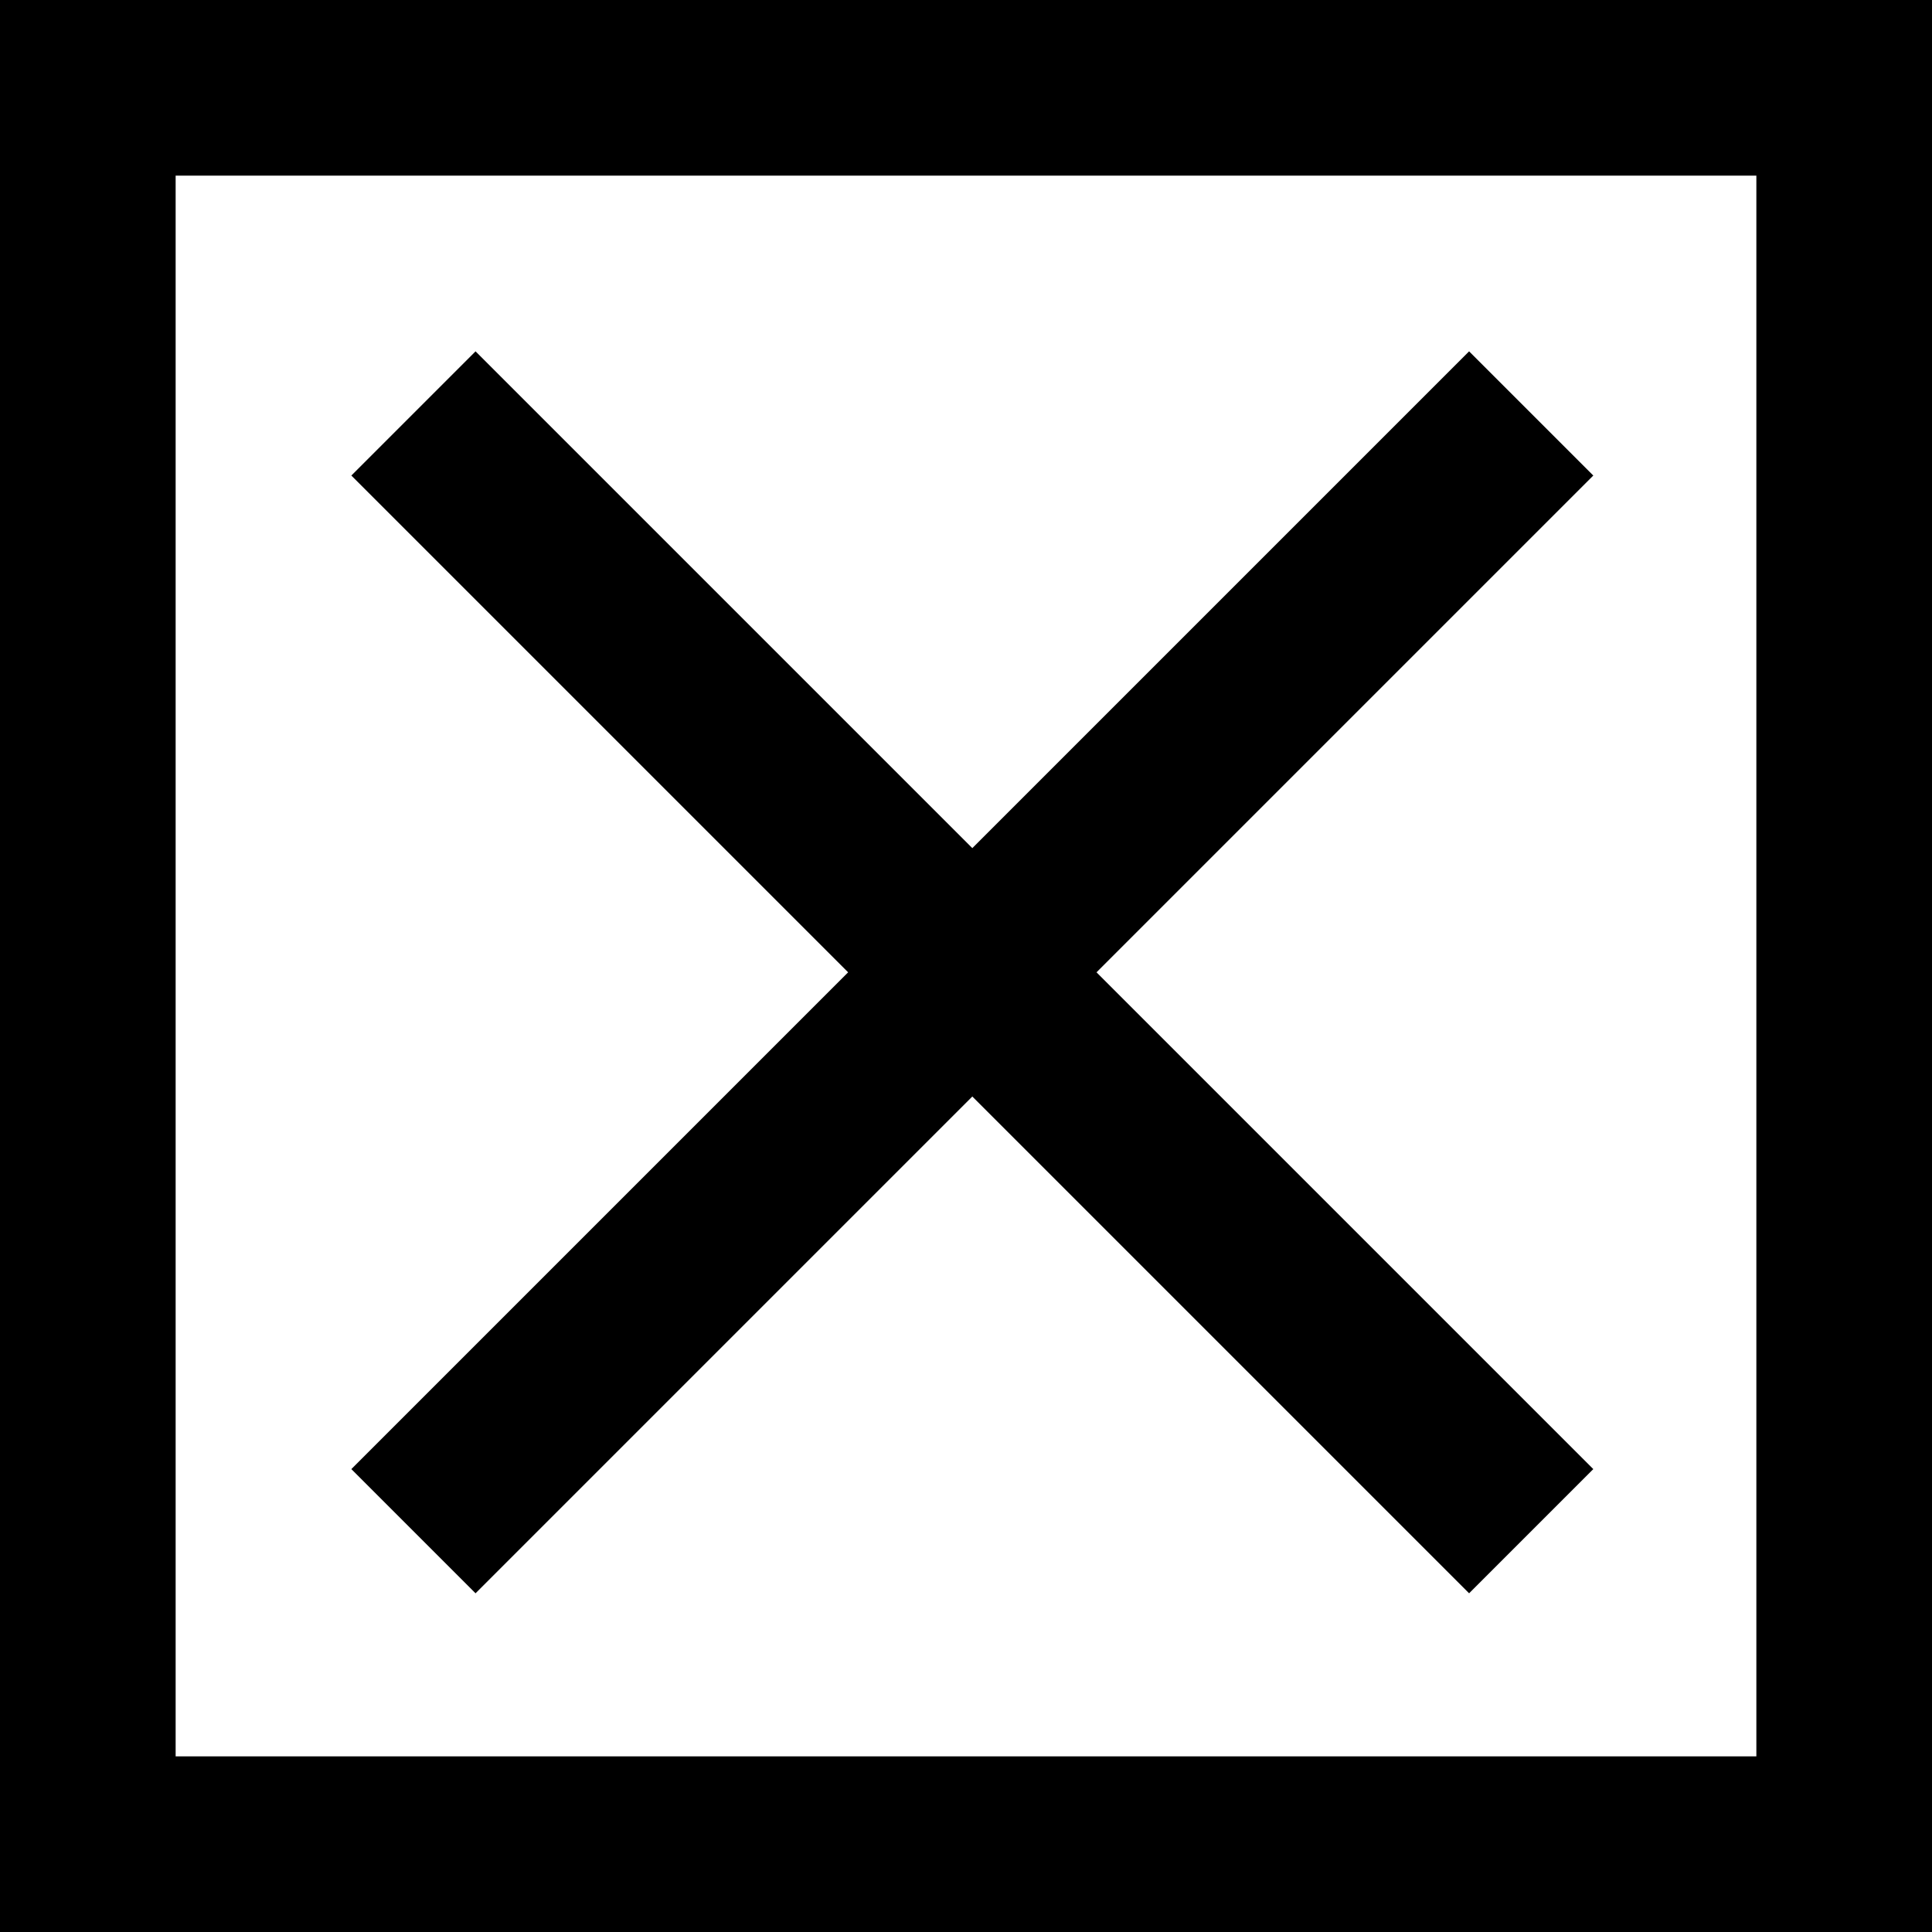
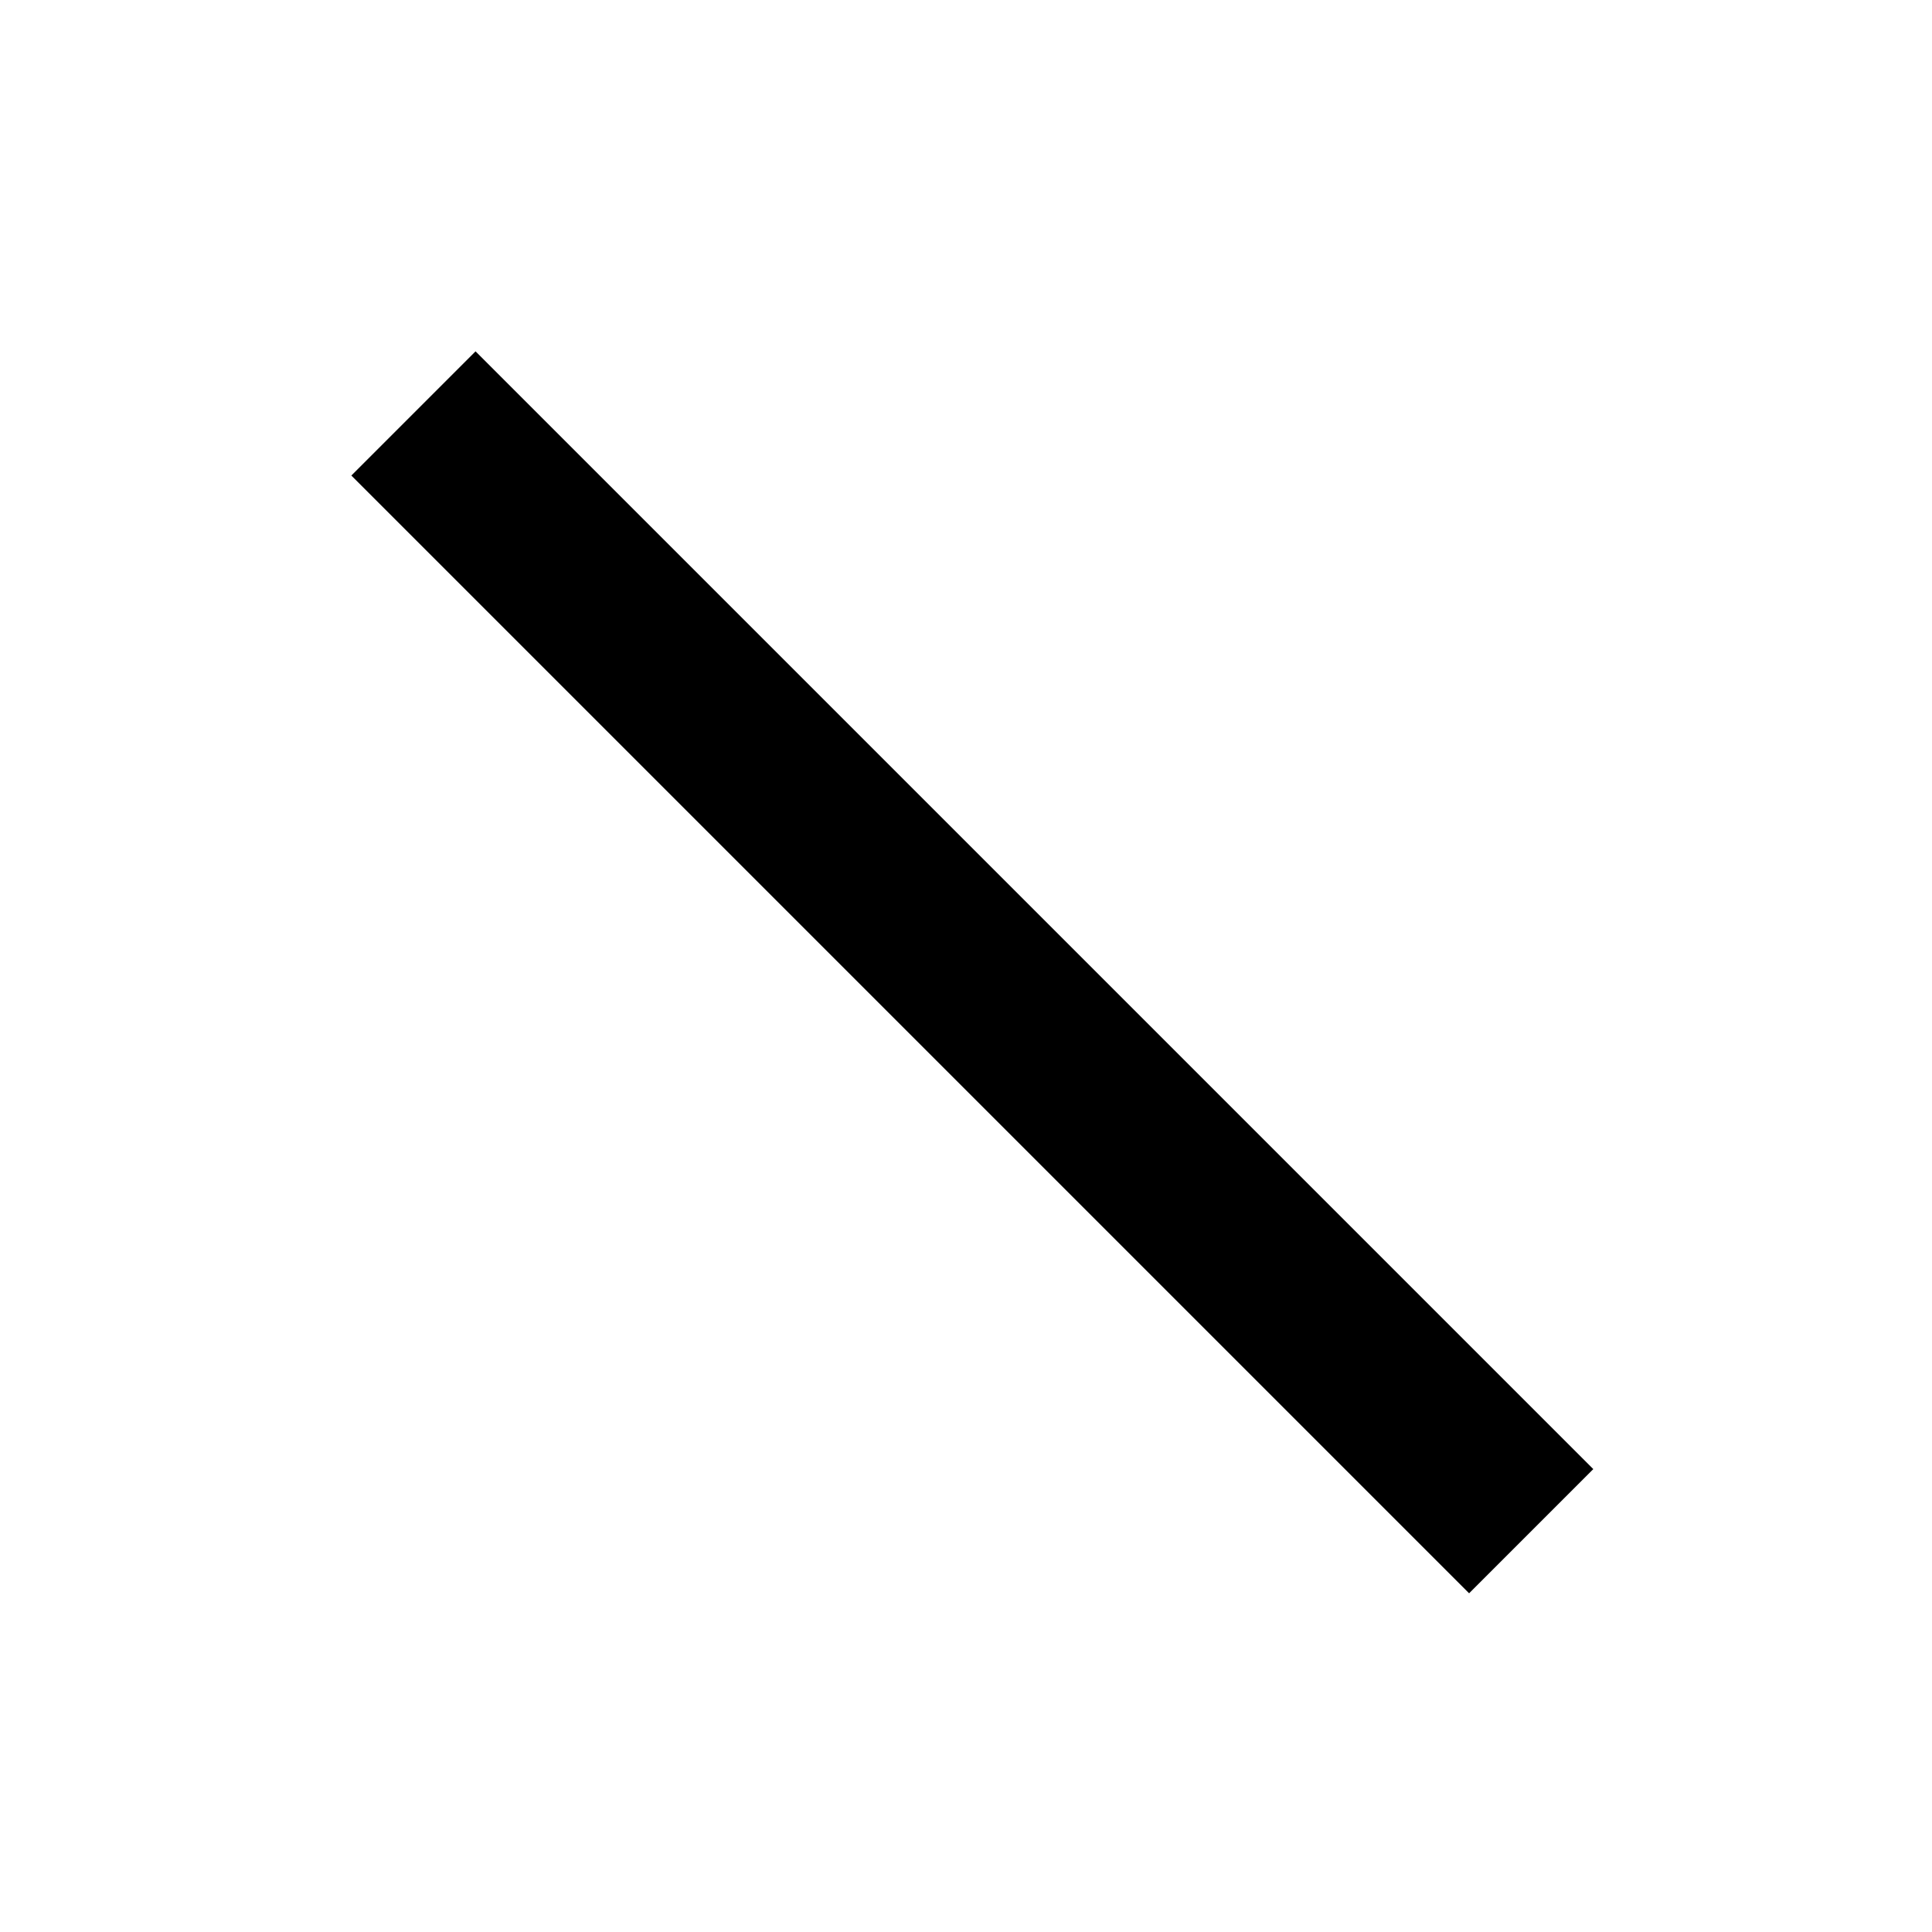
<svg xmlns="http://www.w3.org/2000/svg" width="11" height="11" viewBox="0 0 11 11" fill="none">
-   <rect x="0.5" y="0.5" width="10" height="10" stroke="black" />
-   <line x1="8.718" y1="2.354" x2="2.354" y2="8.718" stroke="black" />
  <line x1="2.354" y1="2.354" x2="8.718" y2="8.718" stroke="black" />
</svg>